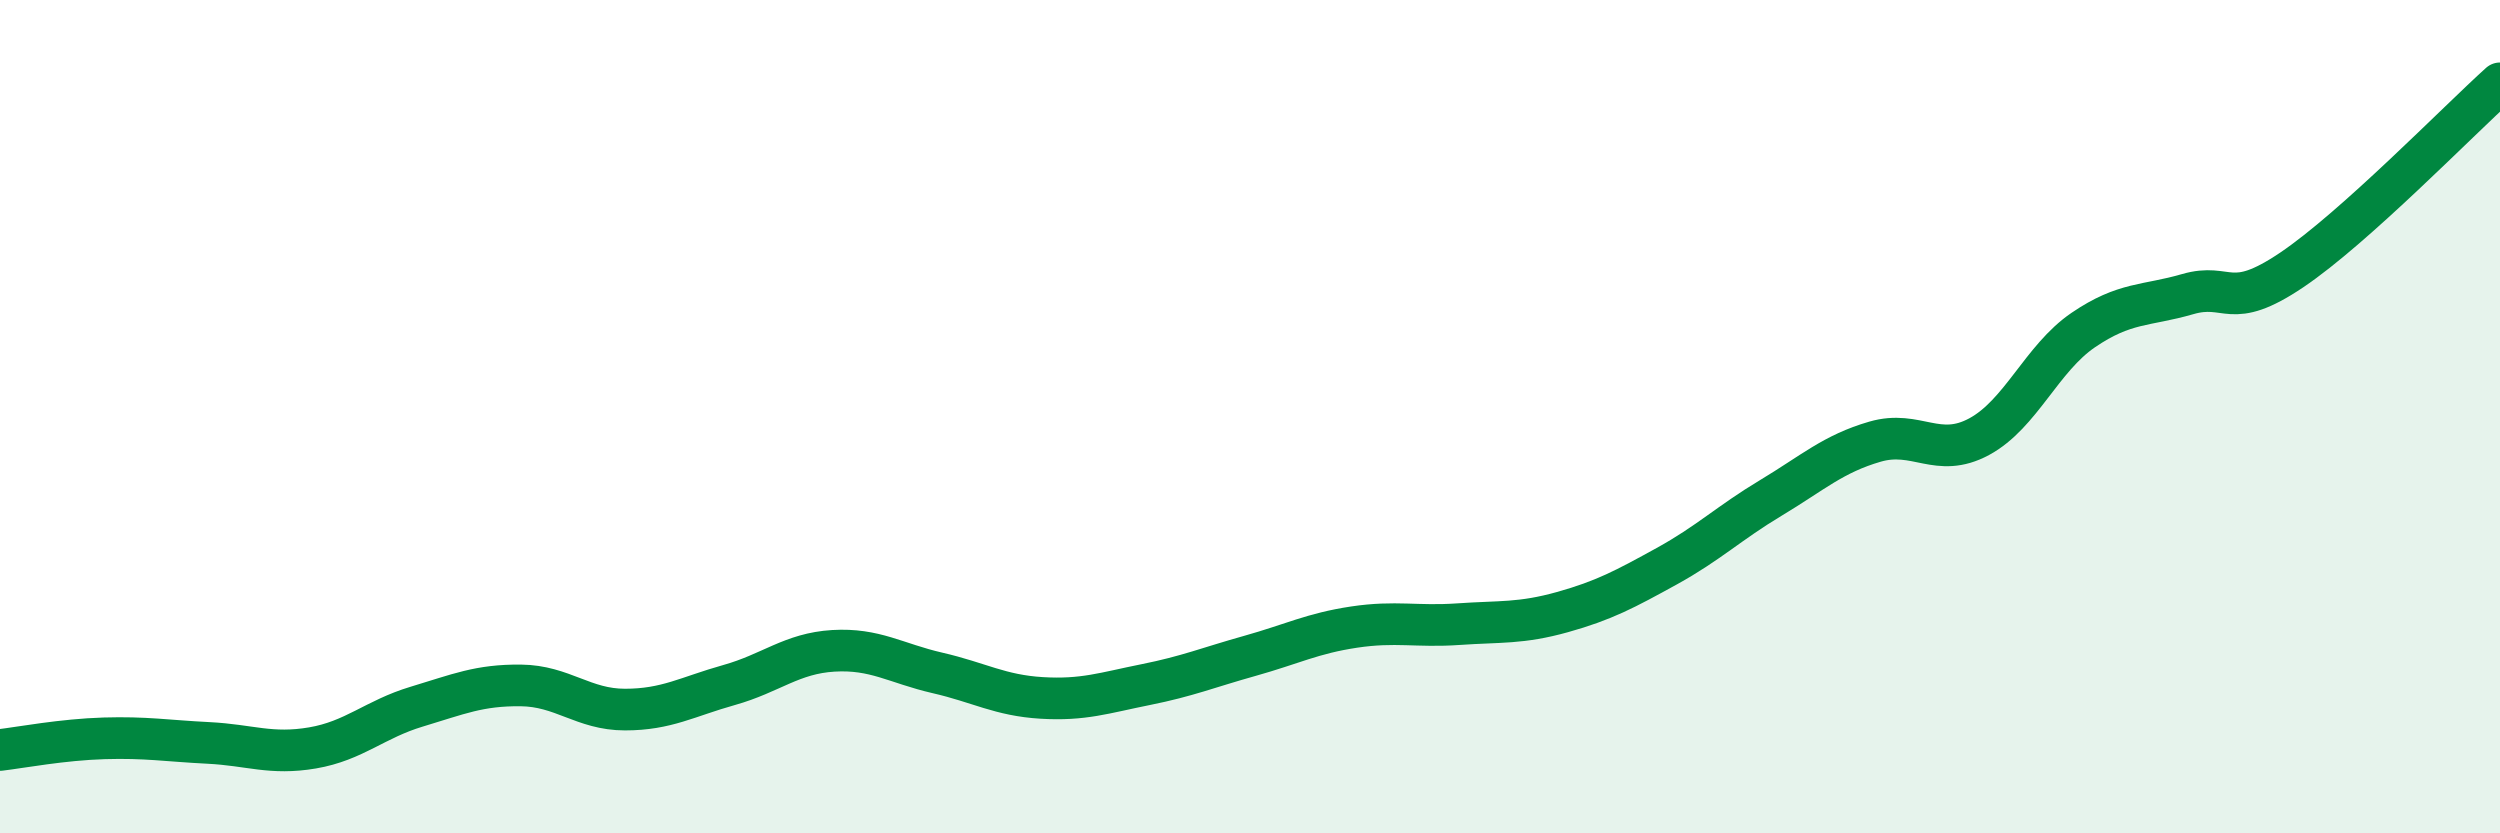
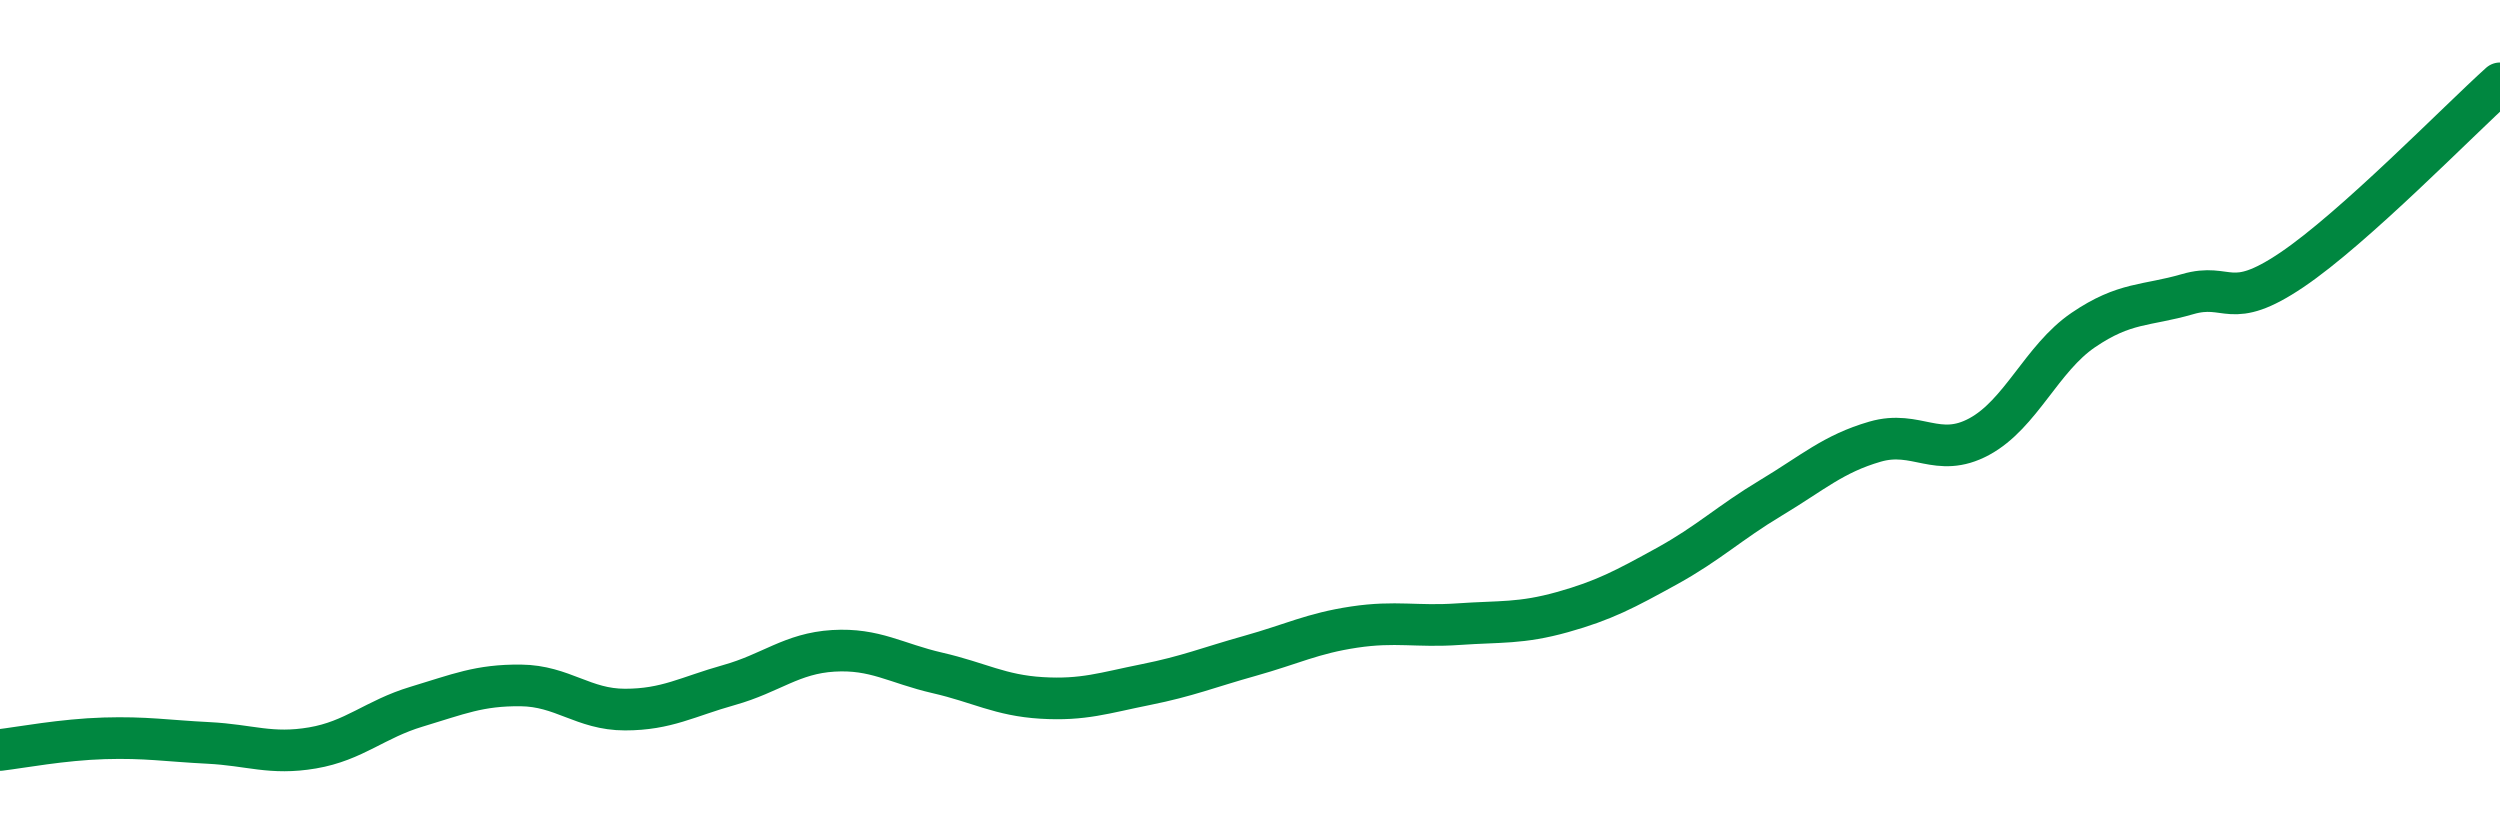
<svg xmlns="http://www.w3.org/2000/svg" width="60" height="20" viewBox="0 0 60 20">
-   <path d="M 0,18 C 0.5,17.94 1.5,17.75 2.5,17.72 C 3.5,17.69 4,17.78 5,17.83 C 6,17.88 6.5,18.12 7.5,17.95 C 8.5,17.78 9,17.26 10,16.96 C 11,16.66 11.5,16.44 12.5,16.45 C 13.5,16.46 14,17.03 15,17.03 C 16,17.03 16.5,16.72 17.5,16.44 C 18.5,16.16 19,15.68 20,15.62 C 21,15.56 21.5,15.92 22.5,16.15 C 23.5,16.38 24,16.69 25,16.75 C 26,16.81 26.5,16.63 27.5,16.43 C 28.5,16.23 29,16.02 30,15.74 C 31,15.46 31.5,15.2 32.5,15.05 C 33.5,14.9 34,15.05 35,14.98 C 36,14.91 36.5,14.97 37.5,14.69 C 38.5,14.41 39,14.14 40,13.59 C 41,13.04 41.5,12.55 42.5,11.95 C 43.5,11.35 44,10.89 45,10.6 C 46,10.31 46.5,11.02 47.5,10.48 C 48.5,9.94 49,8.6 50,7.92 C 51,7.24 51.5,7.35 52.5,7.06 C 53.5,6.77 53.5,7.49 55,6.48 C 56.5,5.47 59,2.9 60,2L60 20L0 20Z" fill="#008740" opacity="0.1" stroke-linecap="round" stroke-linejoin="round" />
  <path d="M 0,18 C 0.5,17.94 1.5,17.75 2.5,17.72 C 3.5,17.69 4,17.78 5,17.83 C 6,17.88 6.5,18.12 7.5,17.95 C 8.5,17.78 9,17.26 10,16.96 C 11,16.66 11.5,16.44 12.5,16.45 C 13.5,16.46 14,17.03 15,17.03 C 16,17.03 16.5,16.72 17.5,16.44 C 18.5,16.16 19,15.68 20,15.62 C 21,15.56 21.5,15.92 22.5,16.15 C 23.5,16.38 24,16.69 25,16.75 C 26,16.81 26.5,16.63 27.5,16.43 C 28.5,16.23 29,16.02 30,15.74 C 31,15.46 31.5,15.2 32.5,15.05 C 33.5,14.9 34,15.05 35,14.98 C 36,14.91 36.5,14.97 37.5,14.69 C 38.5,14.41 39,14.14 40,13.59 C 41,13.04 41.5,12.55 42.5,11.95 C 43.5,11.35 44,10.89 45,10.6 C 46,10.31 46.5,11.02 47.5,10.48 C 48.5,9.94 49,8.6 50,7.92 C 51,7.24 51.5,7.35 52.5,7.06 C 53.5,6.77 53.5,7.49 55,6.48 C 56.5,5.47 59,2.9 60,2" stroke="#008740" stroke-width="1" fill="none" stroke-linecap="round" stroke-linejoin="round" />
</svg>